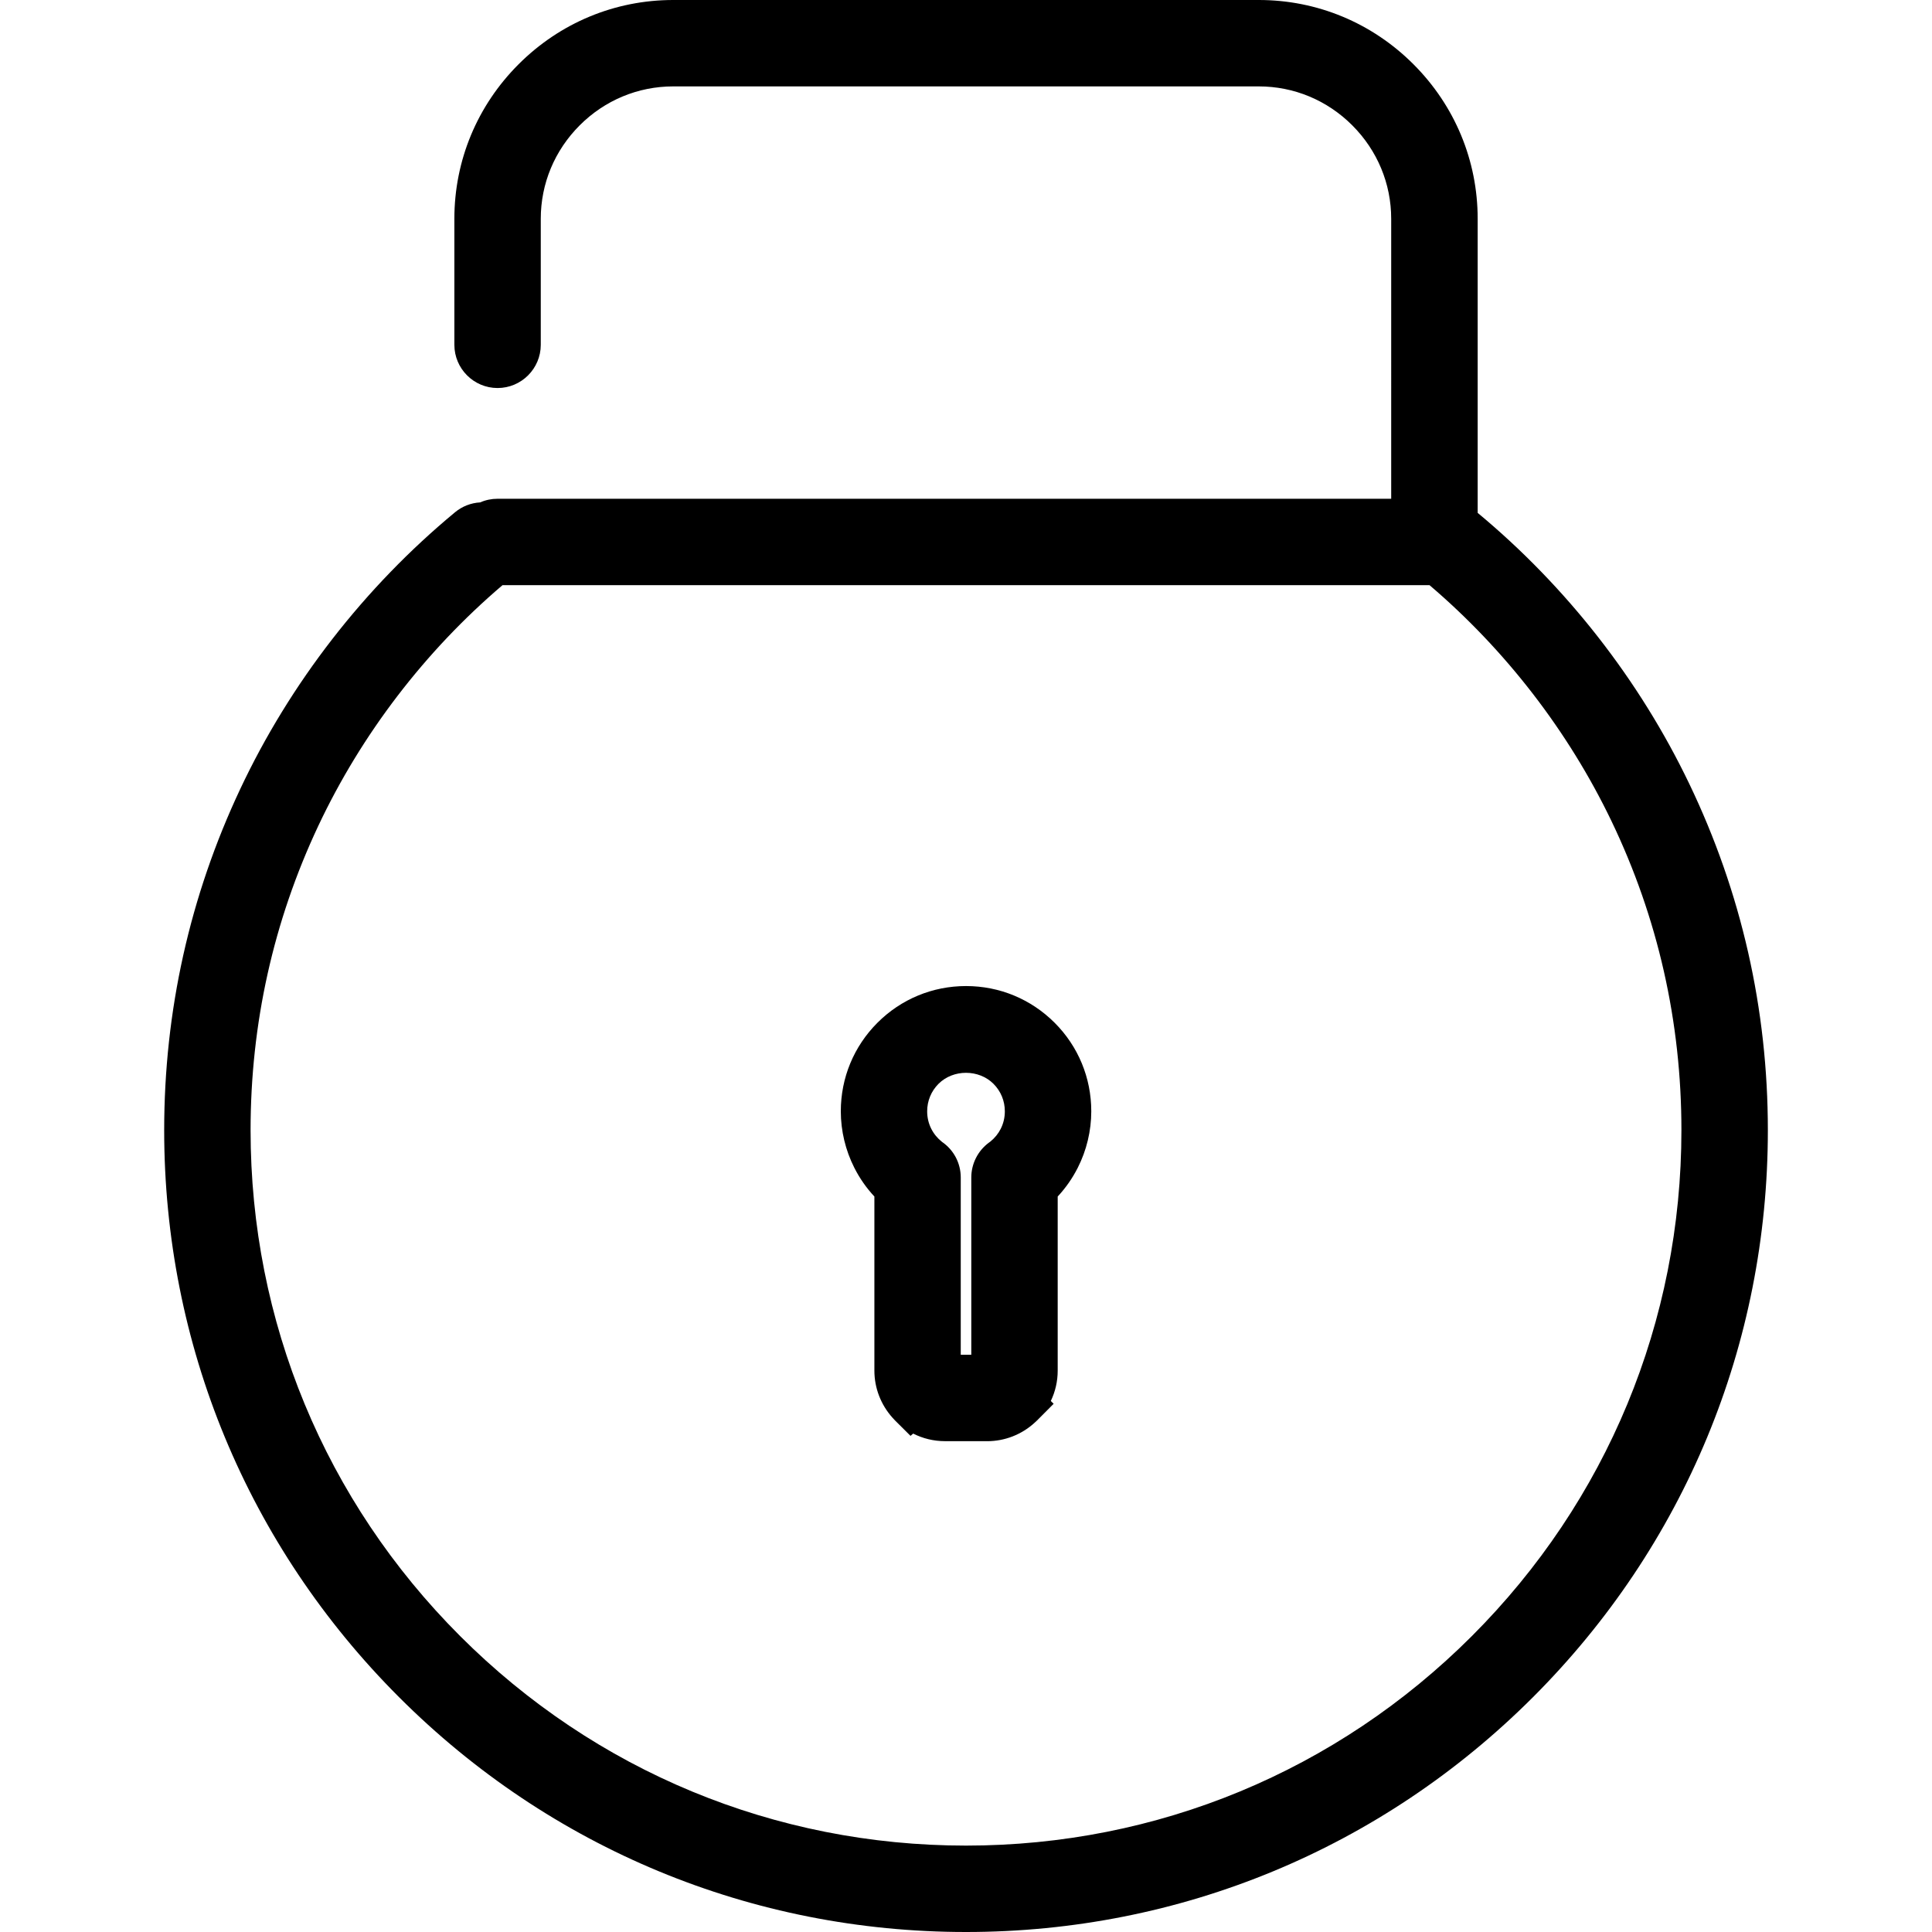
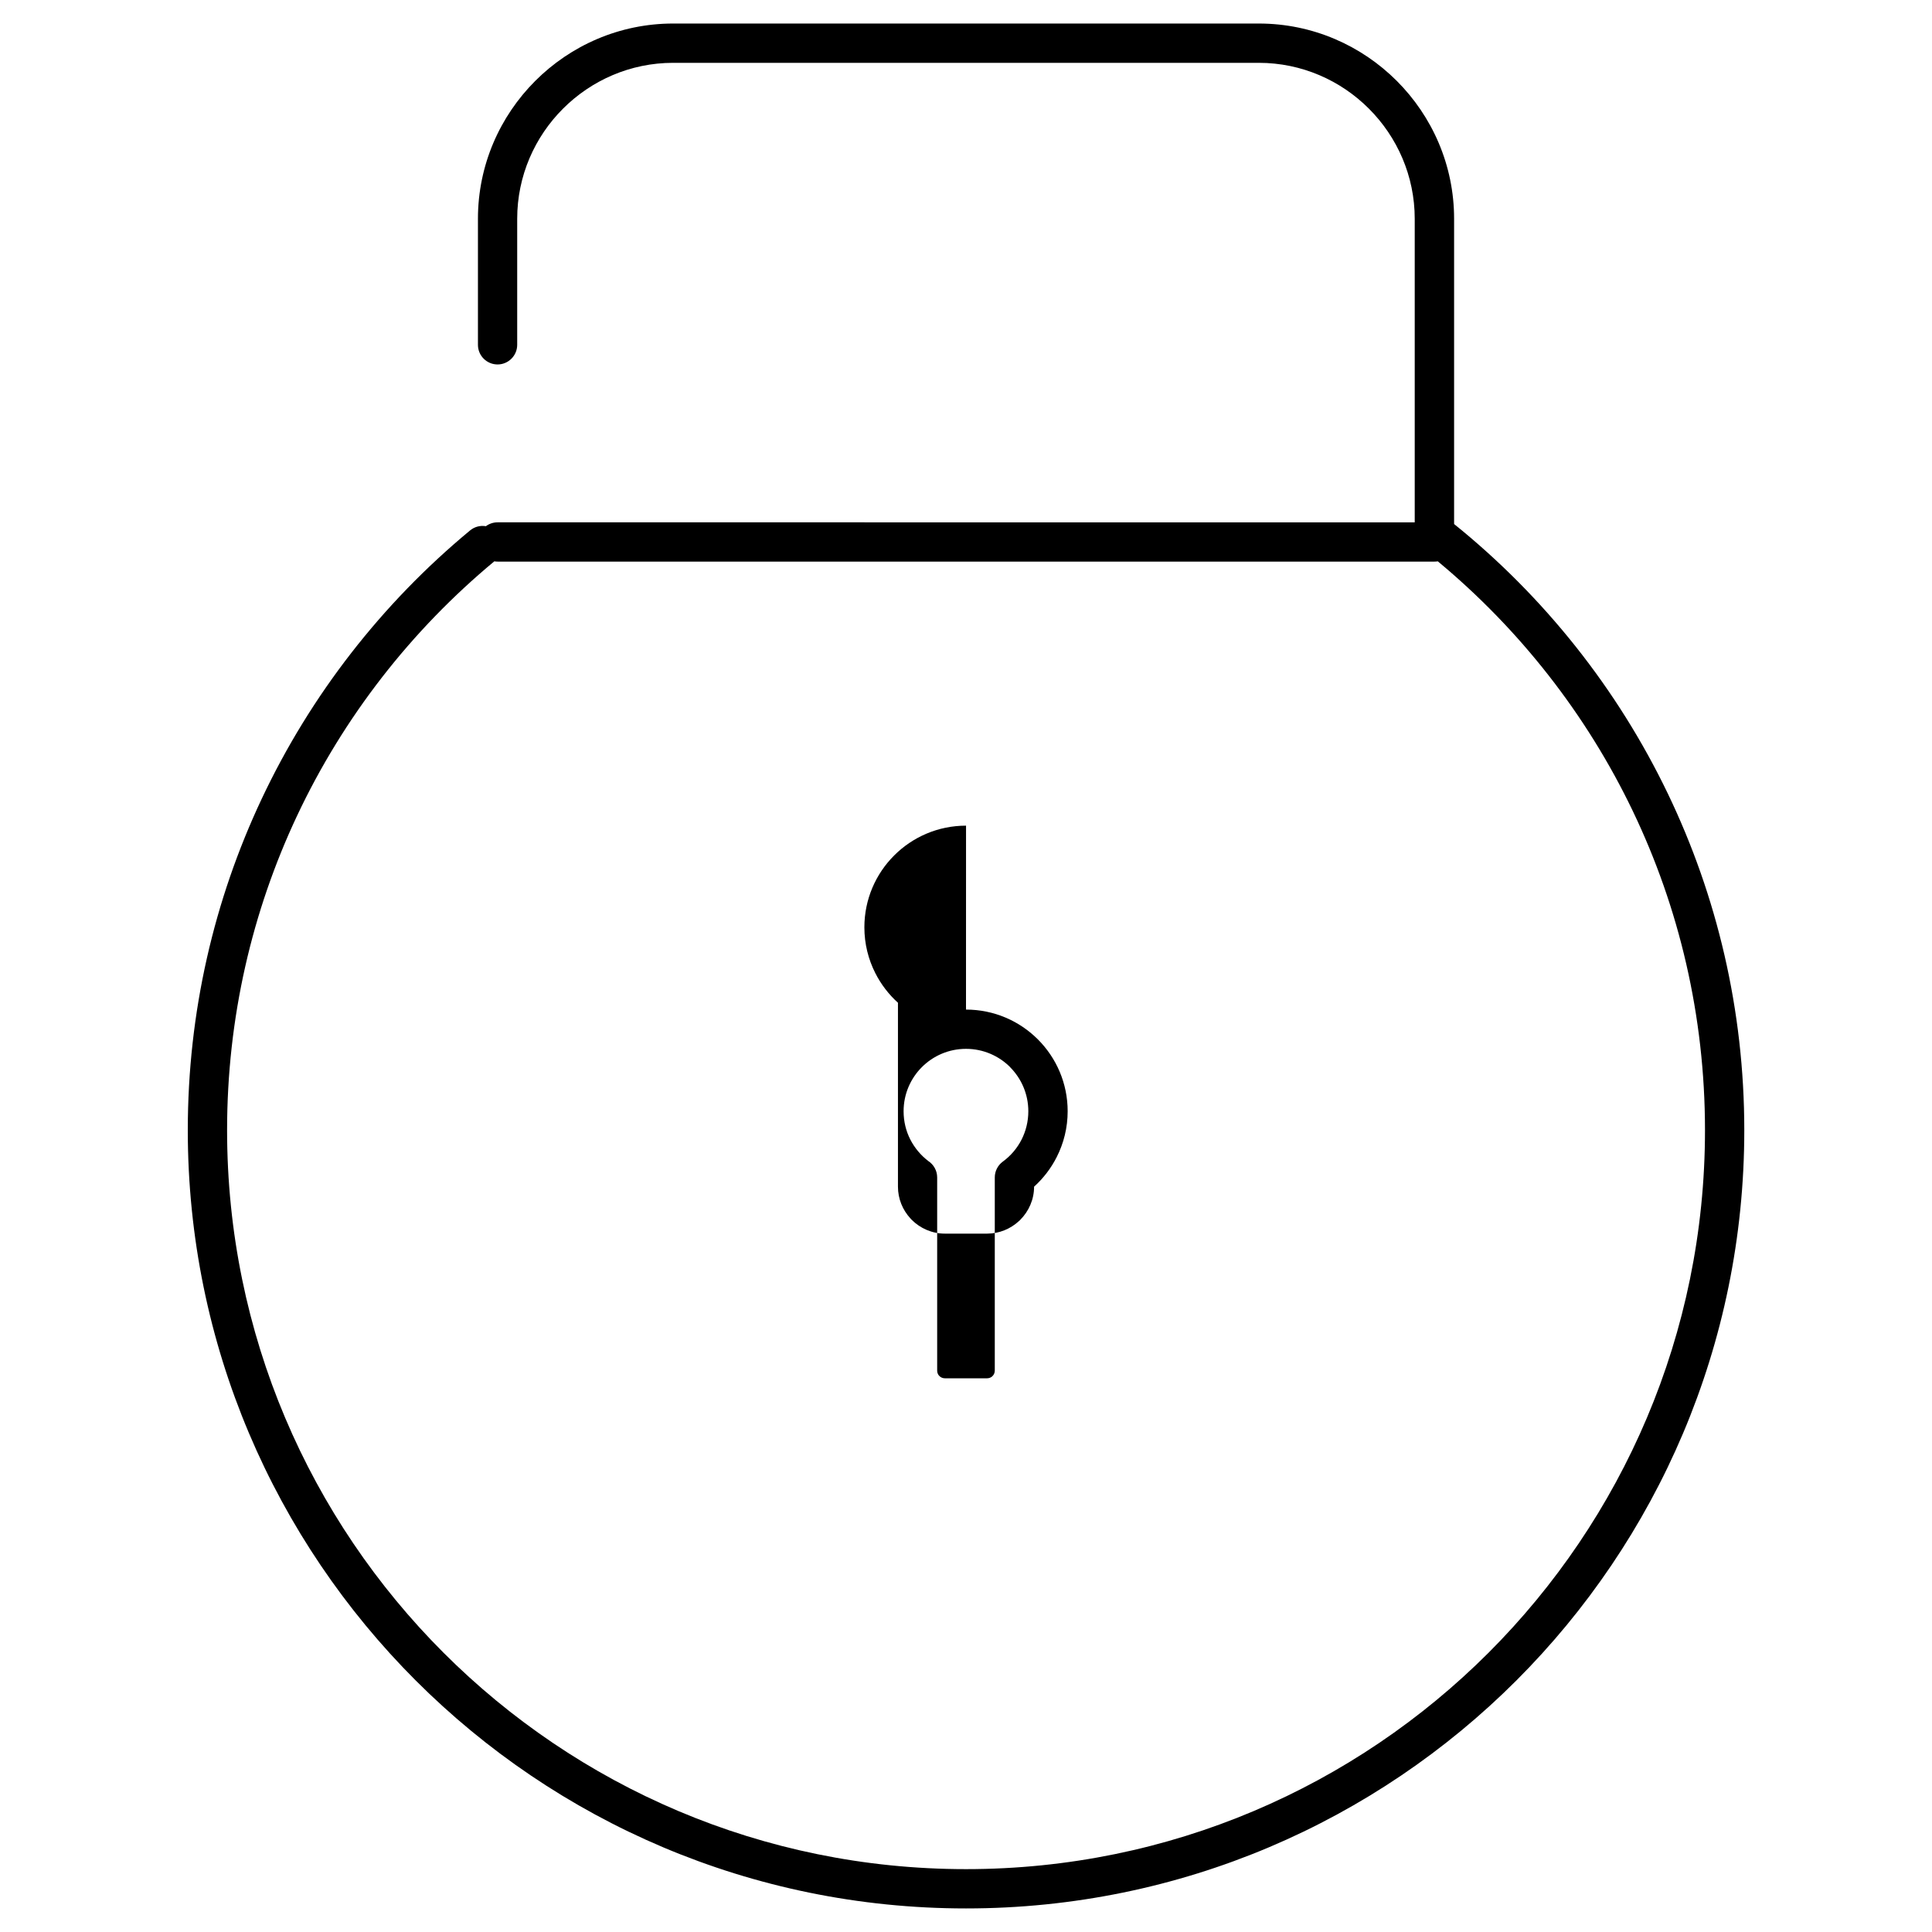
<svg xmlns="http://www.w3.org/2000/svg" id="Warstwa_1" viewBox="0 0 500 500">
  <g id="Layer_1">
    <g>
      <path d="M372.1,145.27c21.14,17.55,38.44,39.56,50.44,64.57,11.99,24.99,18.71,53.02,18.71,82.65,0,52.81-21.41,100.62-56.01,135.23-34.61,34.61-82.42,56.01-135.23,56.01s-100.62-21.41-135.23-56.01c-34.61-34.61-56.01-82.42-56.01-135.23,0-29.11,6.49-56.68,18.1-81.35,12.03-25.56,29.56-48.02,51.06-65.87,.28,.05,.57,.07,.86,.07h242.46c.3,0,.59-.02,.87-.07Zm-246.35-9.09c-1.41-.24-2.9,.11-4.09,1.09-22.73,18.82-41.26,42.54-53.97,69.55-12.25,26.02-19.09,55.06-19.09,85.67,0,55.62,22.54,105.97,58.99,142.42,36.45,36.45,86.8,58.99,142.42,58.99s105.97-22.54,142.42-58.99c36.45-36.45,58.99-86.8,58.99-142.42,0-31.13-7.09-60.65-19.74-87.01-13.08-27.25-32.09-51.1-55.36-69.86V56.62c0-13.9-5.68-26.53-14.84-35.69-9.15-9.15-21.79-14.84-35.69-14.84H174.22c-13.9,0-26.53,5.68-35.69,14.84-9.16,9.16-14.84,21.79-14.84,35.69v32.62c0,2.81,2.28,5.08,5.08,5.08s5.08-2.28,5.08-5.08V56.62c0-11.09,4.54-21.19,11.86-28.5,7.32-7.32,17.41-11.86,28.5-11.86h151.56c11.1,0,21.19,4.54,28.5,11.86,7.32,7.32,11.86,17.41,11.86,28.5v78.56H128.77c-1.13,0-2.18,.37-3.02,1h0Z" />
-       <path d="M250,500c-55.43,0-107.54-21.59-146.73-60.78-39.19-39.19-60.78-91.3-60.78-146.73,0-30.84,6.62-60.54,19.67-88.27,12.92-27.46,32.15-52.23,55.6-71.65,1.86-1.54,4.14-2.42,6.5-2.55,1.41-.62,2.93-.94,4.5-.94h231.28V56.62c0-9.1-3.58-17.69-10.08-24.19-6.5-6.5-15.09-10.07-24.19-10.07H174.22c-9.1,0-17.7,3.58-24.19,10.07-6.5,6.5-10.08,15.09-10.08,24.19v32.62c0,6.16-5.02,11.18-11.18,11.18s-11.18-5.02-11.18-11.18V56.62c0-15.08,5.9-29.28,16.63-40C144.94,5.9,159.15,0,174.22,0h151.57c15.07,0,29.28,5.9,40,16.62,10.72,10.72,16.63,24.93,16.63,40v76.11c22.98,19.08,41.88,43.26,54.76,70.11,13.5,28.12,20.34,58.29,20.34,89.65,0,55.43-21.59,107.54-60.78,146.73-39.19,39.19-91.3,60.78-146.73,60.78ZM130.05,151.44c-20.06,17.08-36.51,38.58-47.68,62.3-11.62,24.7-17.52,51.19-17.52,78.75,0,49.46,19.26,95.95,54.23,130.92,34.97,34.97,81.47,54.23,130.92,54.23s95.95-19.26,130.92-54.23c34.97-34.97,54.23-81.46,54.23-130.92,0-28.05-6.09-54.97-18.11-80.01-11.14-23.2-27.39-44.26-47.08-61.04H130.05Z" />
    </g>
    <g>
-       <path d="M250,261.28c7.26,0,13.84,2.95,18.6,7.71,4.76,4.76,7.71,11.34,7.71,18.6,0,4.26-1.02,8.29-2.84,11.87-1.47,2.9-3.46,5.49-5.85,7.65v47.6c0,3.33-1.37,6.36-3.57,8.57h0s0,.02,0,.02c-.12,.12-.25,.24-.38,.34-2.17,2-5.06,3.22-8.21,3.22h-10.94c-3.33,0-6.36-1.37-8.57-3.57h0s0,0,0,0h0c-.12-.11-.24-.24-.34-.37-2-2.17-3.22-5.06-3.22-8.21v-47.6c-2.39-2.16-4.38-4.75-5.85-7.65-1.82-3.58-2.84-7.61-2.84-11.87,0-7.27,2.95-13.84,7.71-18.6,4.76-4.76,11.34-7.71,18.6-7.71h0Zm11.42,14.89c-2.92-2.92-6.96-4.73-11.42-4.73s-8.5,1.81-11.42,4.73-4.73,6.96-4.73,11.42c0,2.65,.62,5.13,1.73,7.3,1.11,2.18,2.7,4.08,4.63,5.56,1.4,.91,2.33,2.48,2.33,4.27v49.99c0,.48,.17,.93,.44,1.26,.05,.05,.1,.09,.15,.14v.02c.35,.35,.85,.57,1.4,.57h10.93c.48,0,.93-.17,1.26-.44,.05-.05,.09-.1,.14-.15h.02c.35-.35,.57-.85,.57-1.4v-49.99c0-1.56,.72-3.1,2.08-4.1h0c2.05-1.49,3.72-3.46,4.87-5.73,1.1-2.18,1.73-4.66,1.73-7.3,0-4.46-1.81-8.5-4.73-11.42h0Z" />
-       <path d="M255.47,372.97h-10.93c-2.89,0-5.69-.68-8.21-1.96l-.69,.59-4-3.98c-.22-.22-.44-.46-.64-.69-3.04-3.38-4.71-7.71-4.71-12.21v-45.06c-2.07-2.22-3.81-4.71-5.19-7.44-2.29-4.51-3.5-9.57-3.5-14.62,0-8.66,3.37-16.8,9.49-22.92,6.12-6.12,14.26-9.49,22.92-9.49s16.79,3.37,22.92,9.49c6.12,6.12,9.49,14.26,9.49,22.92,0,5.05-1.21,10.11-3.5,14.62-1.38,2.72-3.12,5.21-5.19,7.44v45.06c0,2.76-.62,5.43-1.78,7.85l.73,.73-4.3,4.32c-.22,.22-.45,.43-.68,.63-3.37,3.05-7.71,4.73-12.22,4.73Zm-6.83-22.36h2.73v-45.89c0-3.55,1.71-6.91,4.56-9.01l.37-.27c1.12-.9,2.04-2.03,2.68-3.29,.71-1.4,1.07-2.93,1.07-4.55,0-2.69-1.04-5.21-2.94-7.11-3.79-3.79-10.42-3.8-14.22,0-1.9,1.9-2.94,4.42-2.94,7.11,0,1.62,.36,3.15,1.07,4.55,.65,1.29,1.61,2.45,2.76,3.36,3.05,2.09,4.86,5.51,4.86,9.22v45.89Z" />
+       <path d="M250,261.28c7.26,0,13.84,2.95,18.6,7.71,4.76,4.76,7.71,11.34,7.71,18.6,0,4.26-1.02,8.29-2.84,11.87-1.47,2.9-3.46,5.49-5.85,7.65c0,3.33-1.37,6.36-3.57,8.57h0s0,.02,0,.02c-.12,.12-.25,.24-.38,.34-2.17,2-5.06,3.22-8.21,3.22h-10.94c-3.33,0-6.36-1.37-8.57-3.57h0s0,0,0,0h0c-.12-.11-.24-.24-.34-.37-2-2.17-3.22-5.06-3.22-8.21v-47.6c-2.39-2.16-4.38-4.75-5.85-7.65-1.82-3.58-2.84-7.61-2.84-11.87,0-7.27,2.95-13.84,7.71-18.6,4.76-4.76,11.34-7.71,18.6-7.71h0Zm11.42,14.89c-2.92-2.92-6.96-4.73-11.42-4.73s-8.5,1.81-11.42,4.73-4.73,6.96-4.73,11.42c0,2.65,.62,5.13,1.73,7.3,1.11,2.18,2.7,4.08,4.63,5.56,1.4,.91,2.33,2.48,2.33,4.27v49.99c0,.48,.17,.93,.44,1.26,.05,.05,.1,.09,.15,.14v.02c.35,.35,.85,.57,1.4,.57h10.93c.48,0,.93-.17,1.26-.44,.05-.05,.09-.1,.14-.15h.02c.35-.35,.57-.85,.57-1.4v-49.99c0-1.56,.72-3.1,2.08-4.1h0c2.05-1.49,3.72-3.46,4.87-5.73,1.1-2.18,1.73-4.66,1.73-7.3,0-4.46-1.81-8.5-4.73-11.42h0Z" />
    </g>
  </g>
</svg>